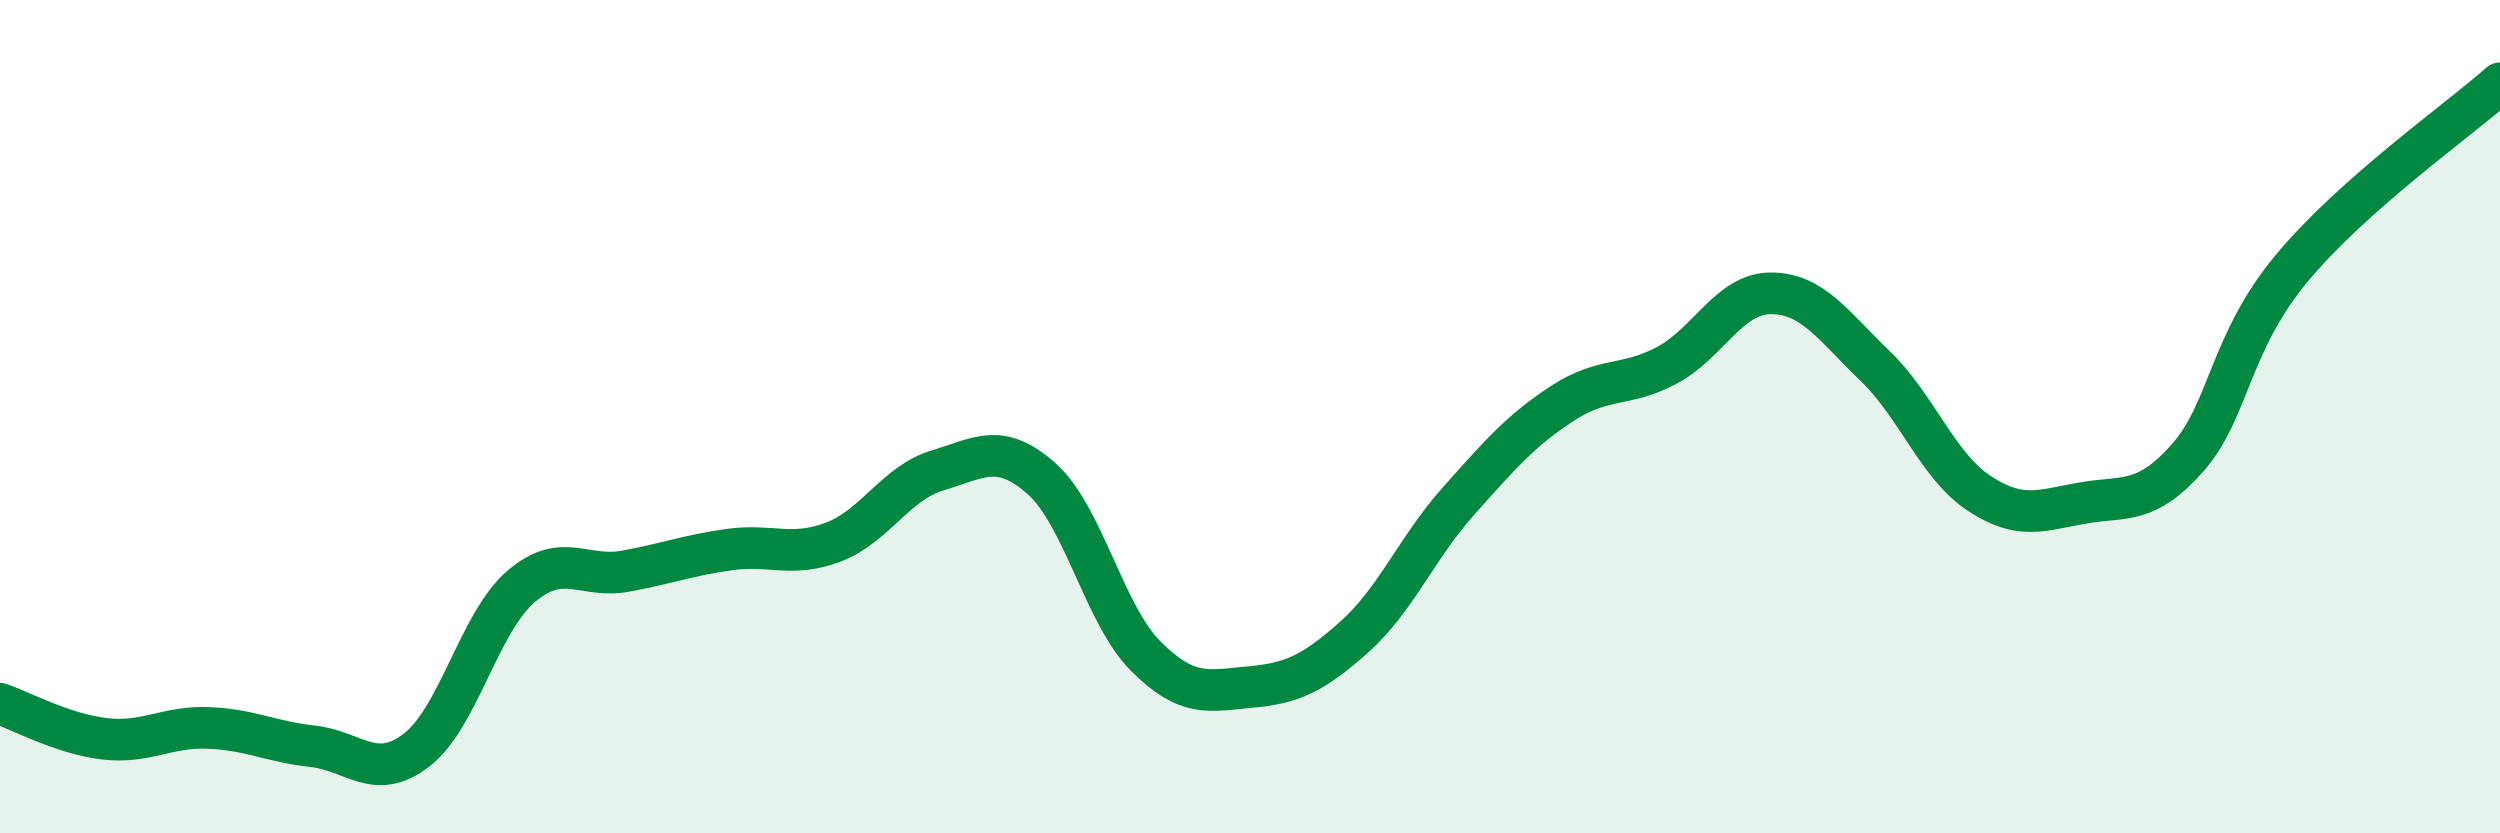
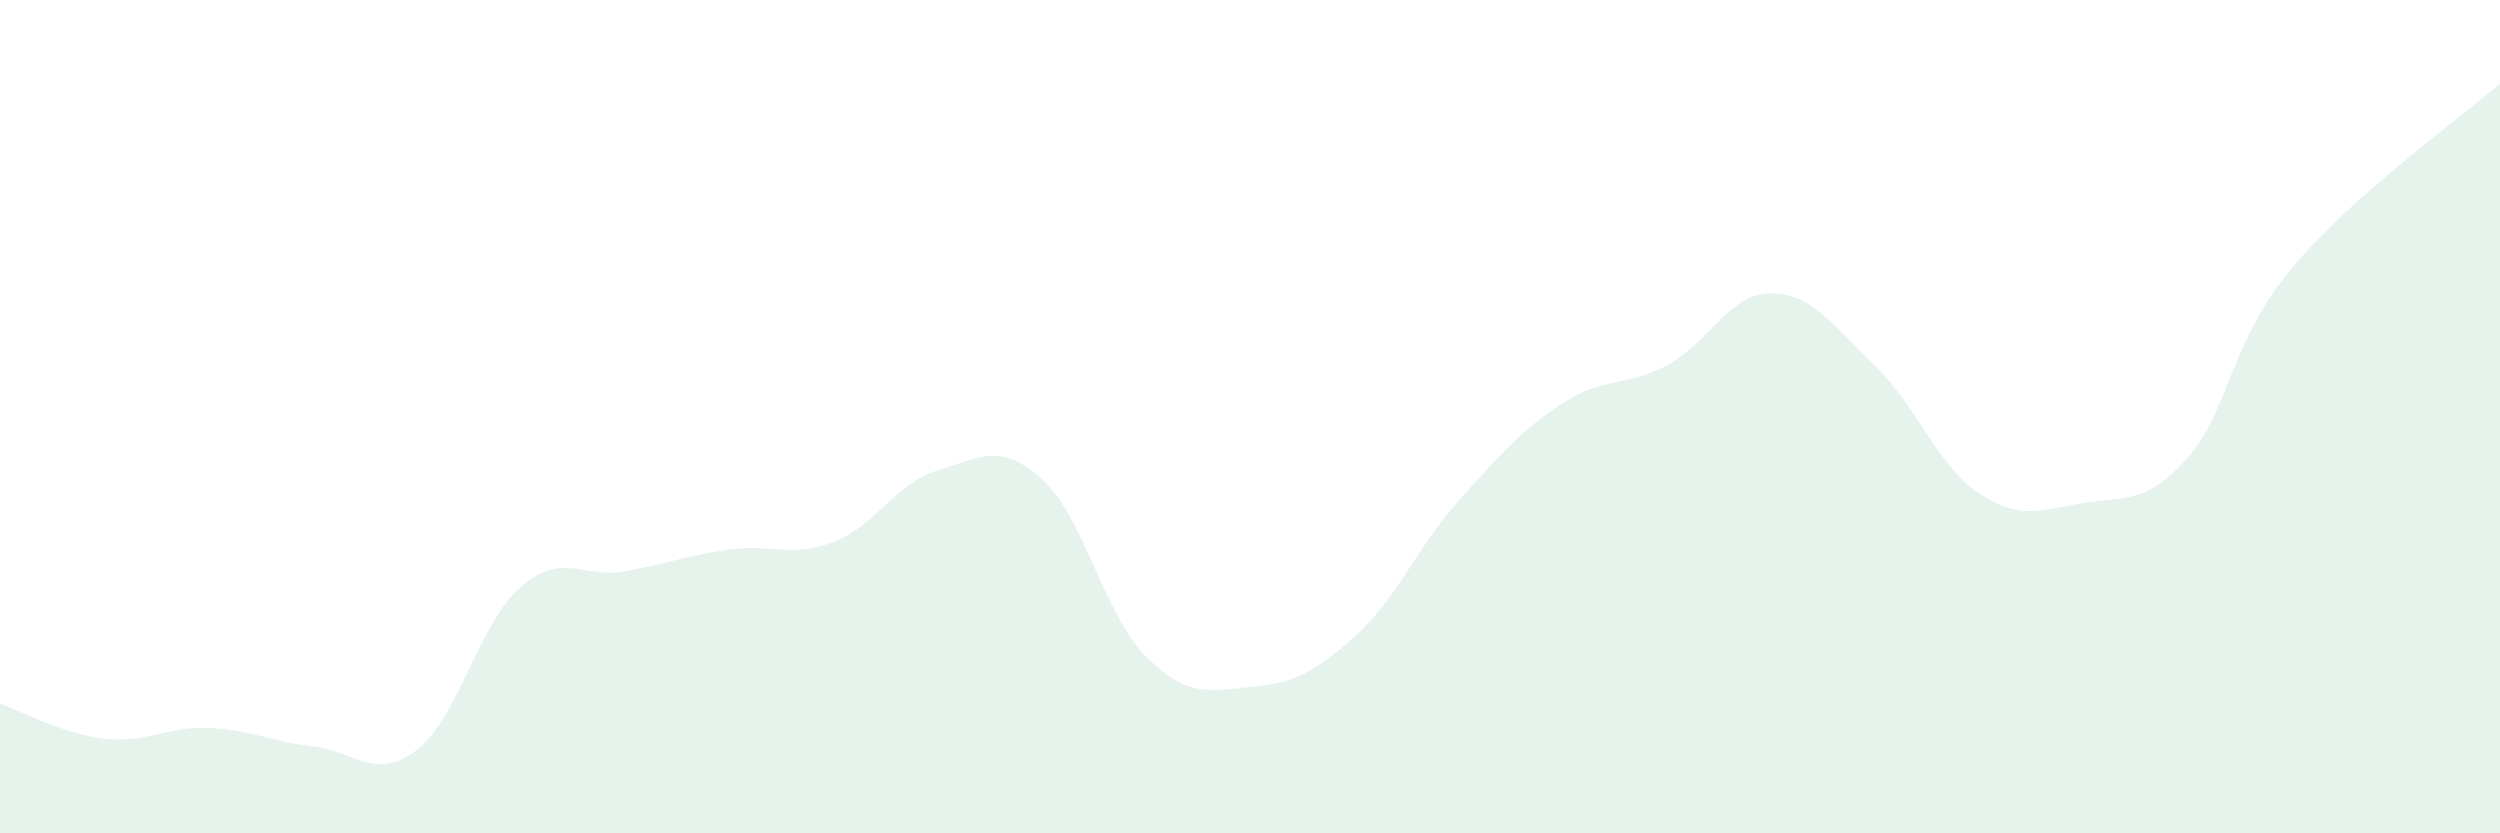
<svg xmlns="http://www.w3.org/2000/svg" width="60" height="20" viewBox="0 0 60 20">
  <path d="M 0,16.89 C 0.5,17.06 1.5,17.61 2.5,17.73 C 3.5,17.85 4,17.43 5,17.47 C 6,17.51 6.5,17.8 7.5,17.91 C 8.5,18.02 9,18.77 10,18 C 11,17.23 11.5,14.94 12.5,14.08 C 13.5,13.22 14,13.89 15,13.71 C 16,13.53 16.5,13.33 17.5,13.19 C 18.5,13.05 19,13.39 20,13.01 C 21,12.63 21.5,11.59 22.5,11.29 C 23.5,10.99 24,10.6 25,11.49 C 26,12.38 26.5,14.75 27.5,15.75 C 28.5,16.75 29,16.58 30,16.49 C 31,16.4 31.5,16.18 32.5,15.29 C 33.5,14.4 34,13.15 35,12.03 C 36,10.91 36.5,10.33 37.5,9.68 C 38.5,9.03 39,9.3 40,8.77 C 41,8.24 41.5,7.04 42.5,7.04 C 43.5,7.04 44,7.82 45,8.78 C 46,9.74 46.5,11.18 47.5,11.84 C 48.5,12.5 49,12.24 50,12.07 C 51,11.9 51.5,12.12 52.5,10.99 C 53.5,9.86 53.5,8.24 55,6.44 C 56.5,4.64 59,2.89 60,2L60 20L0 20Z" fill="#008740" opacity="0.1" stroke-linecap="round" stroke-linejoin="round" />
-   <path d="M 0,16.89 C 0.5,17.06 1.5,17.61 2.5,17.73 C 3.5,17.85 4,17.43 5,17.47 C 6,17.51 6.5,17.8 7.5,17.91 C 8.5,18.02 9,18.77 10,18 C 11,17.23 11.5,14.94 12.5,14.08 C 13.5,13.22 14,13.89 15,13.71 C 16,13.53 16.5,13.33 17.5,13.19 C 18.5,13.05 19,13.39 20,13.01 C 21,12.63 21.5,11.59 22.5,11.29 C 23.5,10.99 24,10.6 25,11.49 C 26,12.38 26.5,14.75 27.5,15.75 C 28.5,16.75 29,16.58 30,16.49 C 31,16.4 31.5,16.18 32.5,15.29 C 33.5,14.4 34,13.15 35,12.03 C 36,10.91 36.5,10.33 37.5,9.68 C 38.5,9.03 39,9.3 40,8.77 C 41,8.24 41.5,7.04 42.5,7.04 C 43.5,7.04 44,7.82 45,8.78 C 46,9.74 46.5,11.18 47.5,11.84 C 48.5,12.5 49,12.24 50,12.07 C 51,11.9 51.5,12.12 52.5,10.99 C 53.5,9.86 53.5,8.24 55,6.44 C 56.5,4.64 59,2.89 60,2" stroke="#008740" stroke-width="1" fill="none" stroke-linecap="round" stroke-linejoin="round" />
</svg>